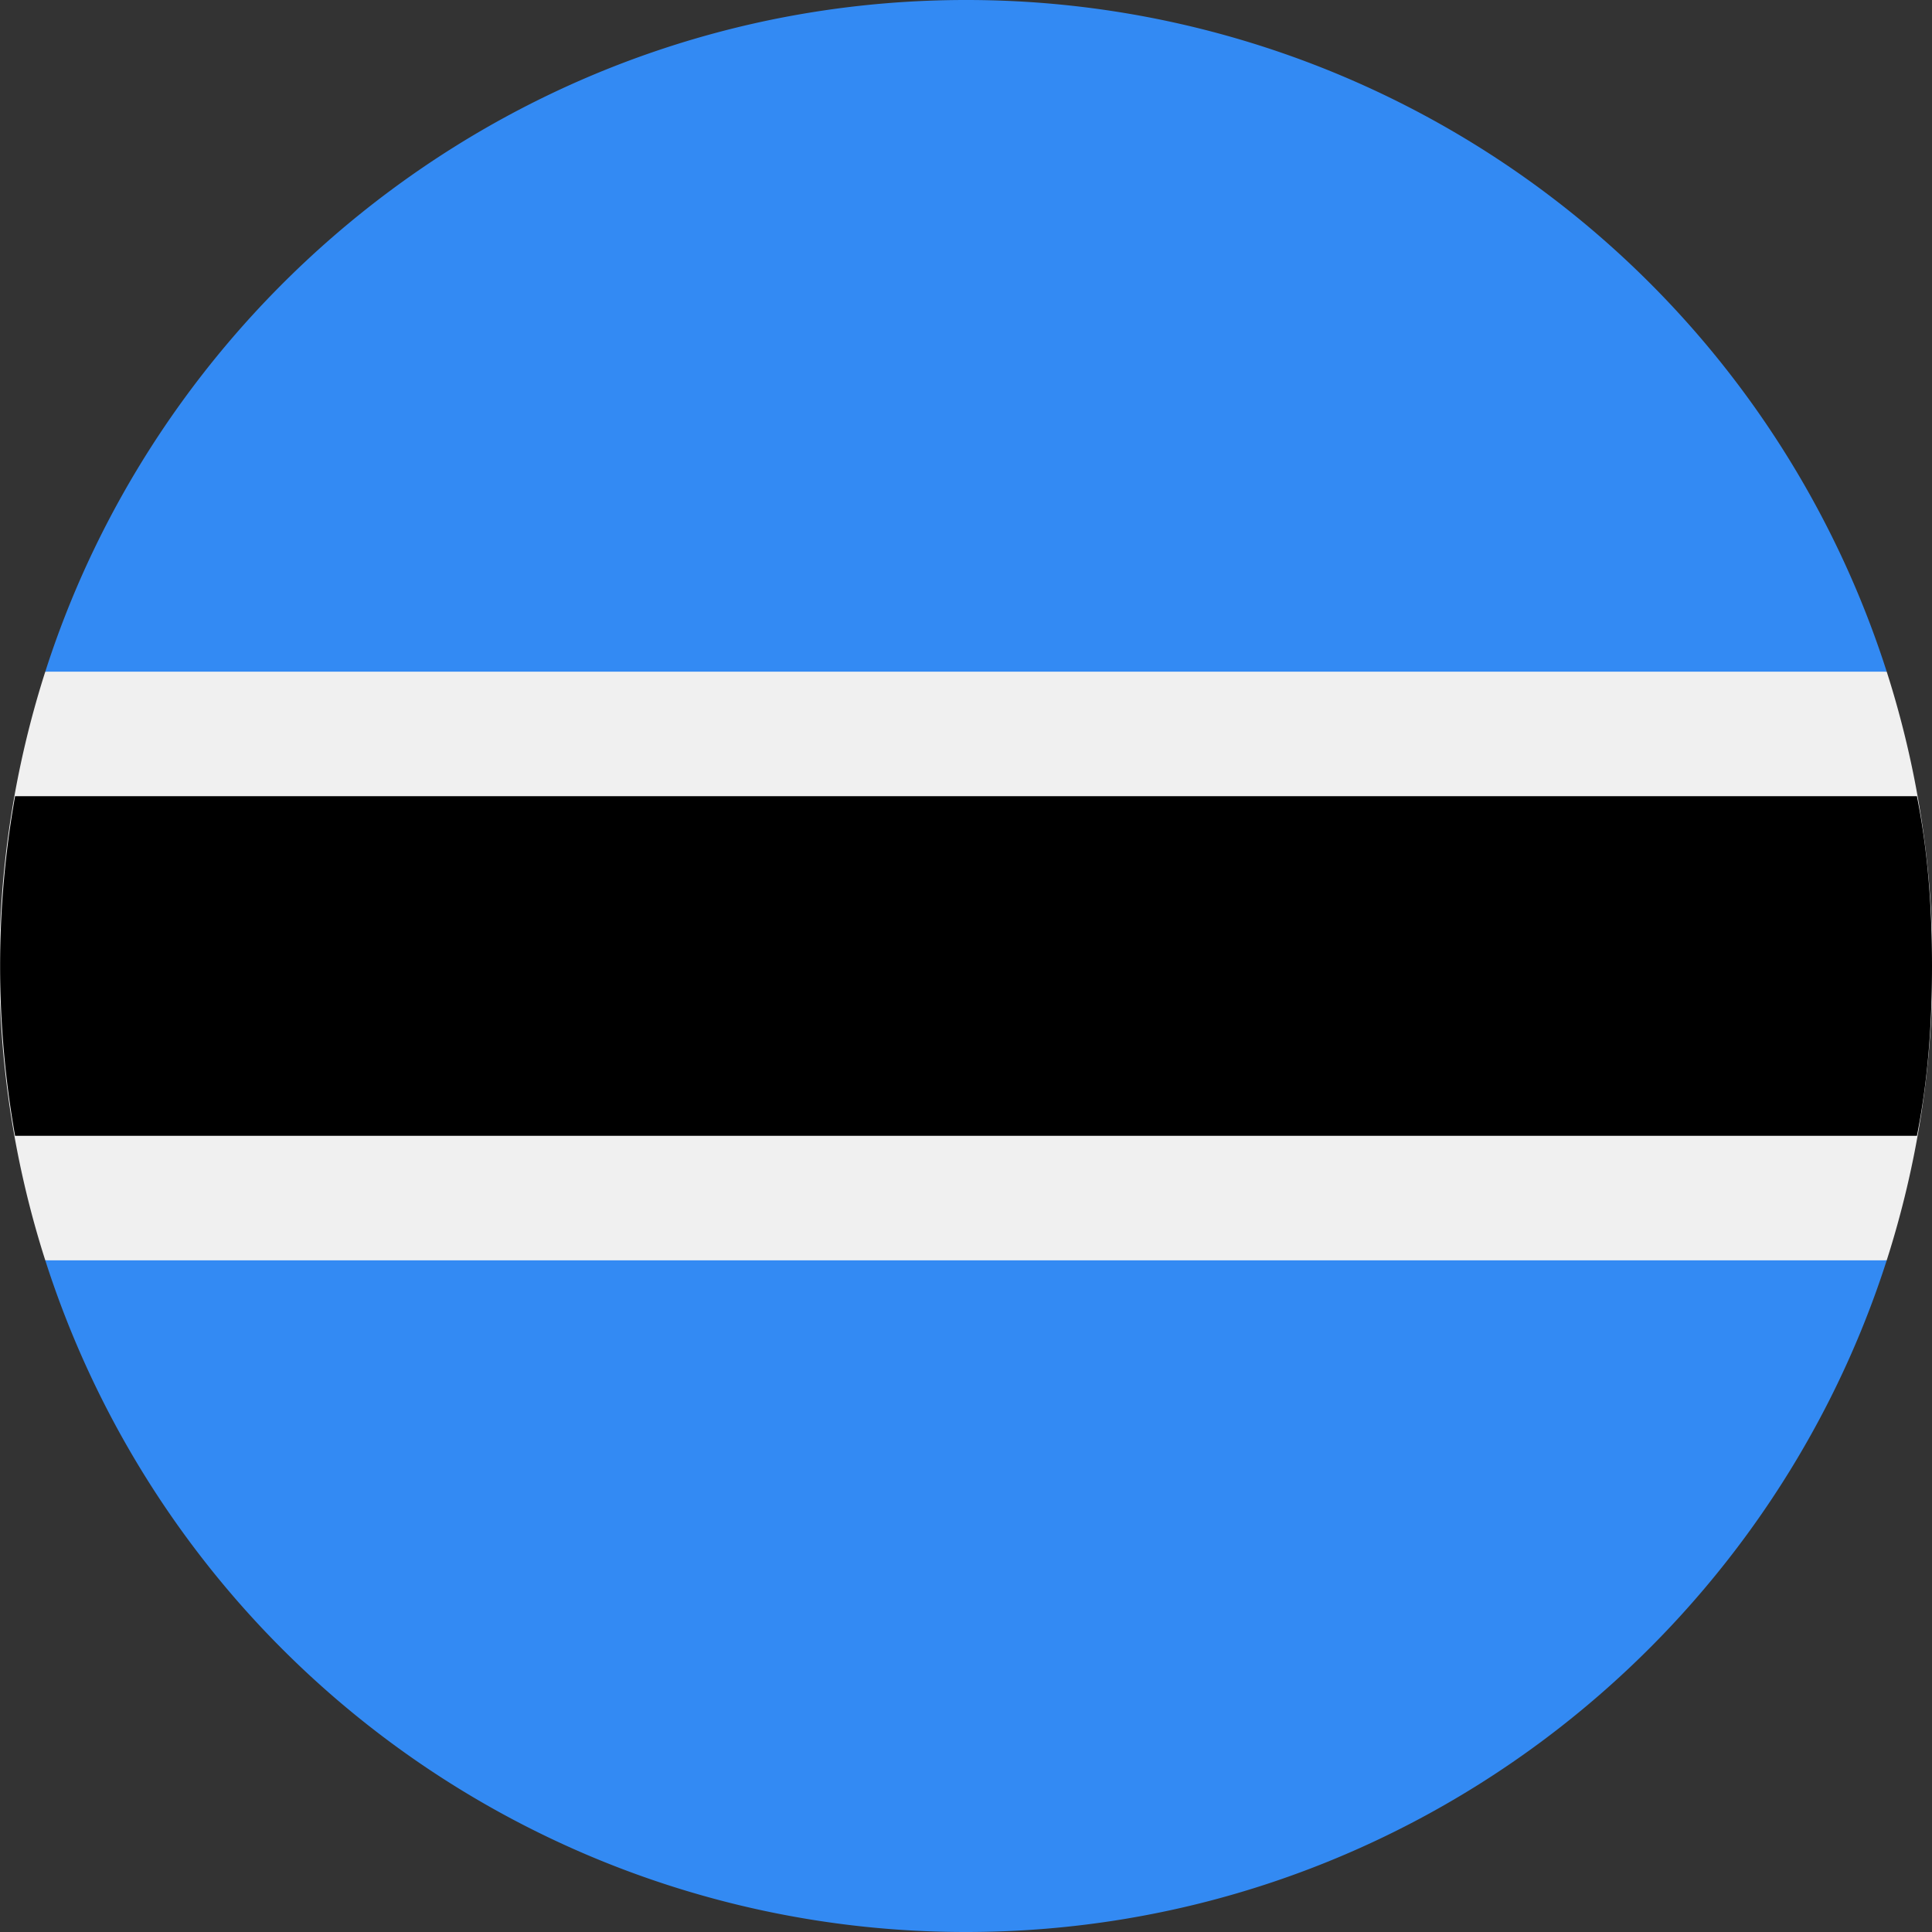
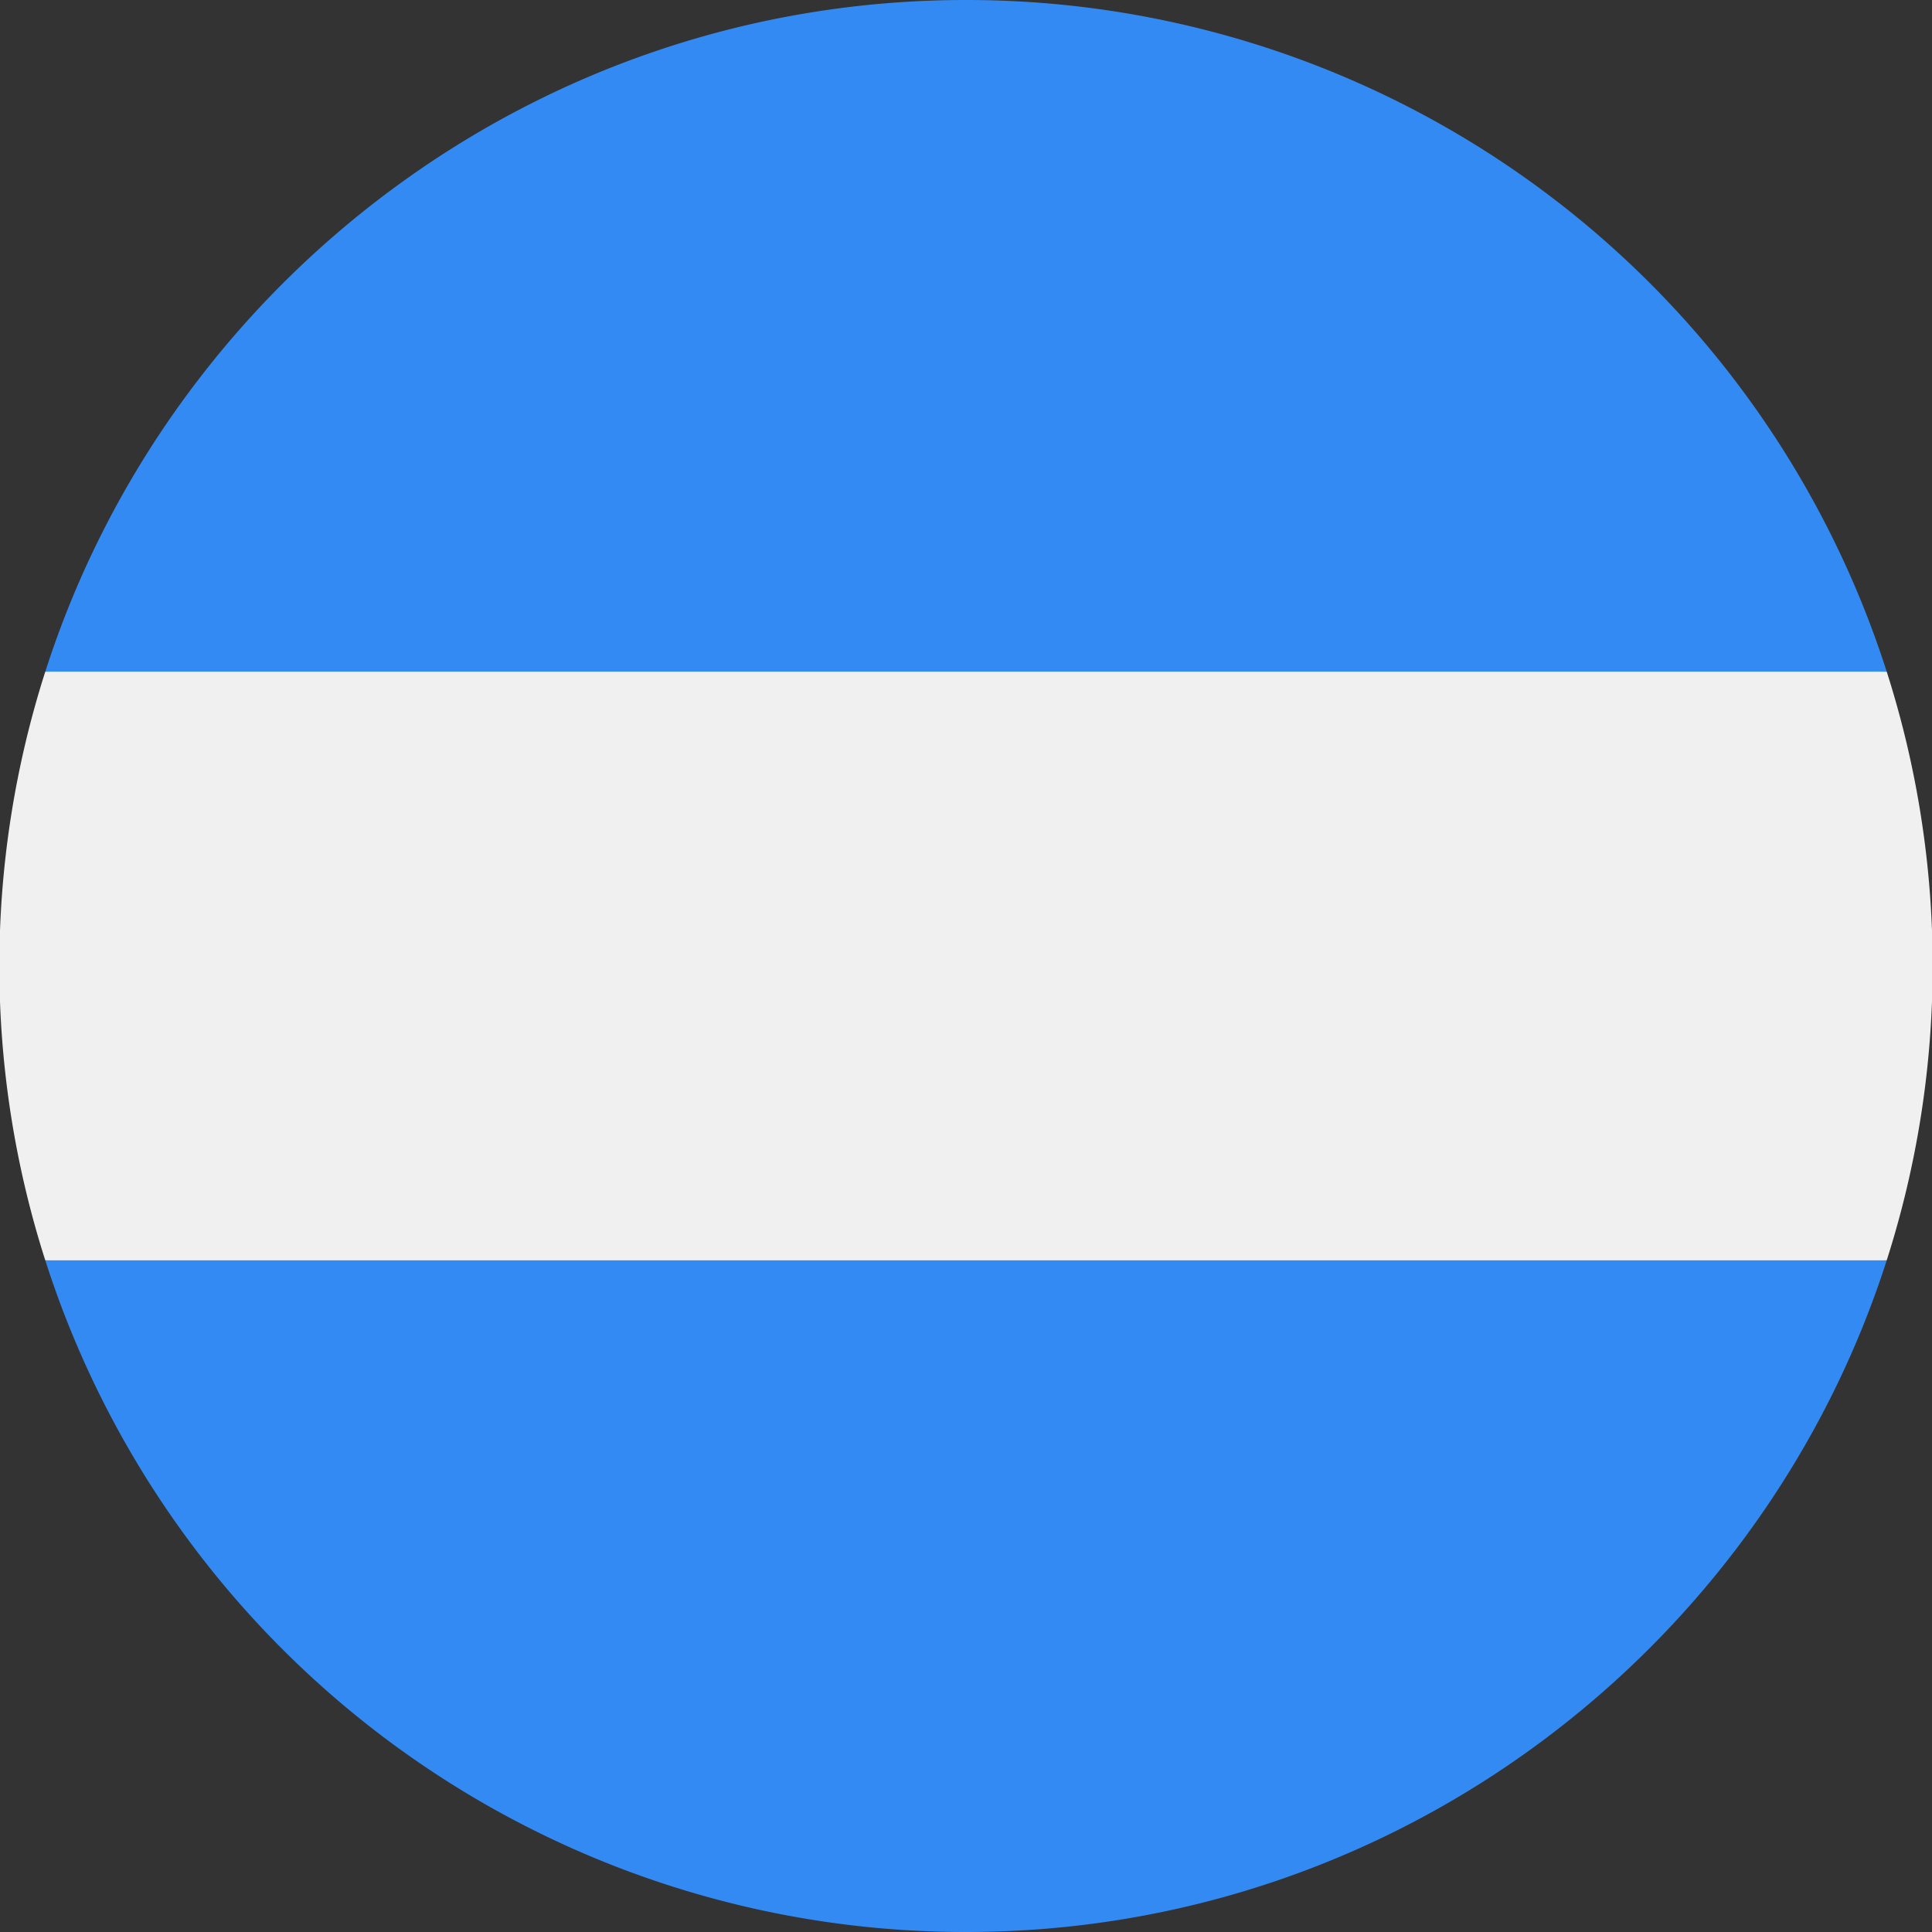
<svg xmlns="http://www.w3.org/2000/svg" viewBox="0 0 512 512">
  <rect x="0" y="0" width="512" height="512" fill="#333333" stroke="none" />
-   <path d="M12 178a256 256 0 000 156l244 11 244-11a256 256 0 000-156l-244-11-244 11z" fill="#f0f0f0" />
-   <path d="M512 256c0-15-1-30-4-45H4a257 257 0 000 90h504c3-15 4-30 4-45z" />
+   <path d="M12 178a256 256 0 000 156l244 11 244-11a256 256 0 000-156l-244-11-244 11" fill="#f0f0f0" />
  <path d="M256 512c114 0 211-75 244-178H12a256 256 0 00244 178zm0-512C142 0 45 75 12 178h488A256 256 0 00256 0z" fill="#338af3" />
</svg>